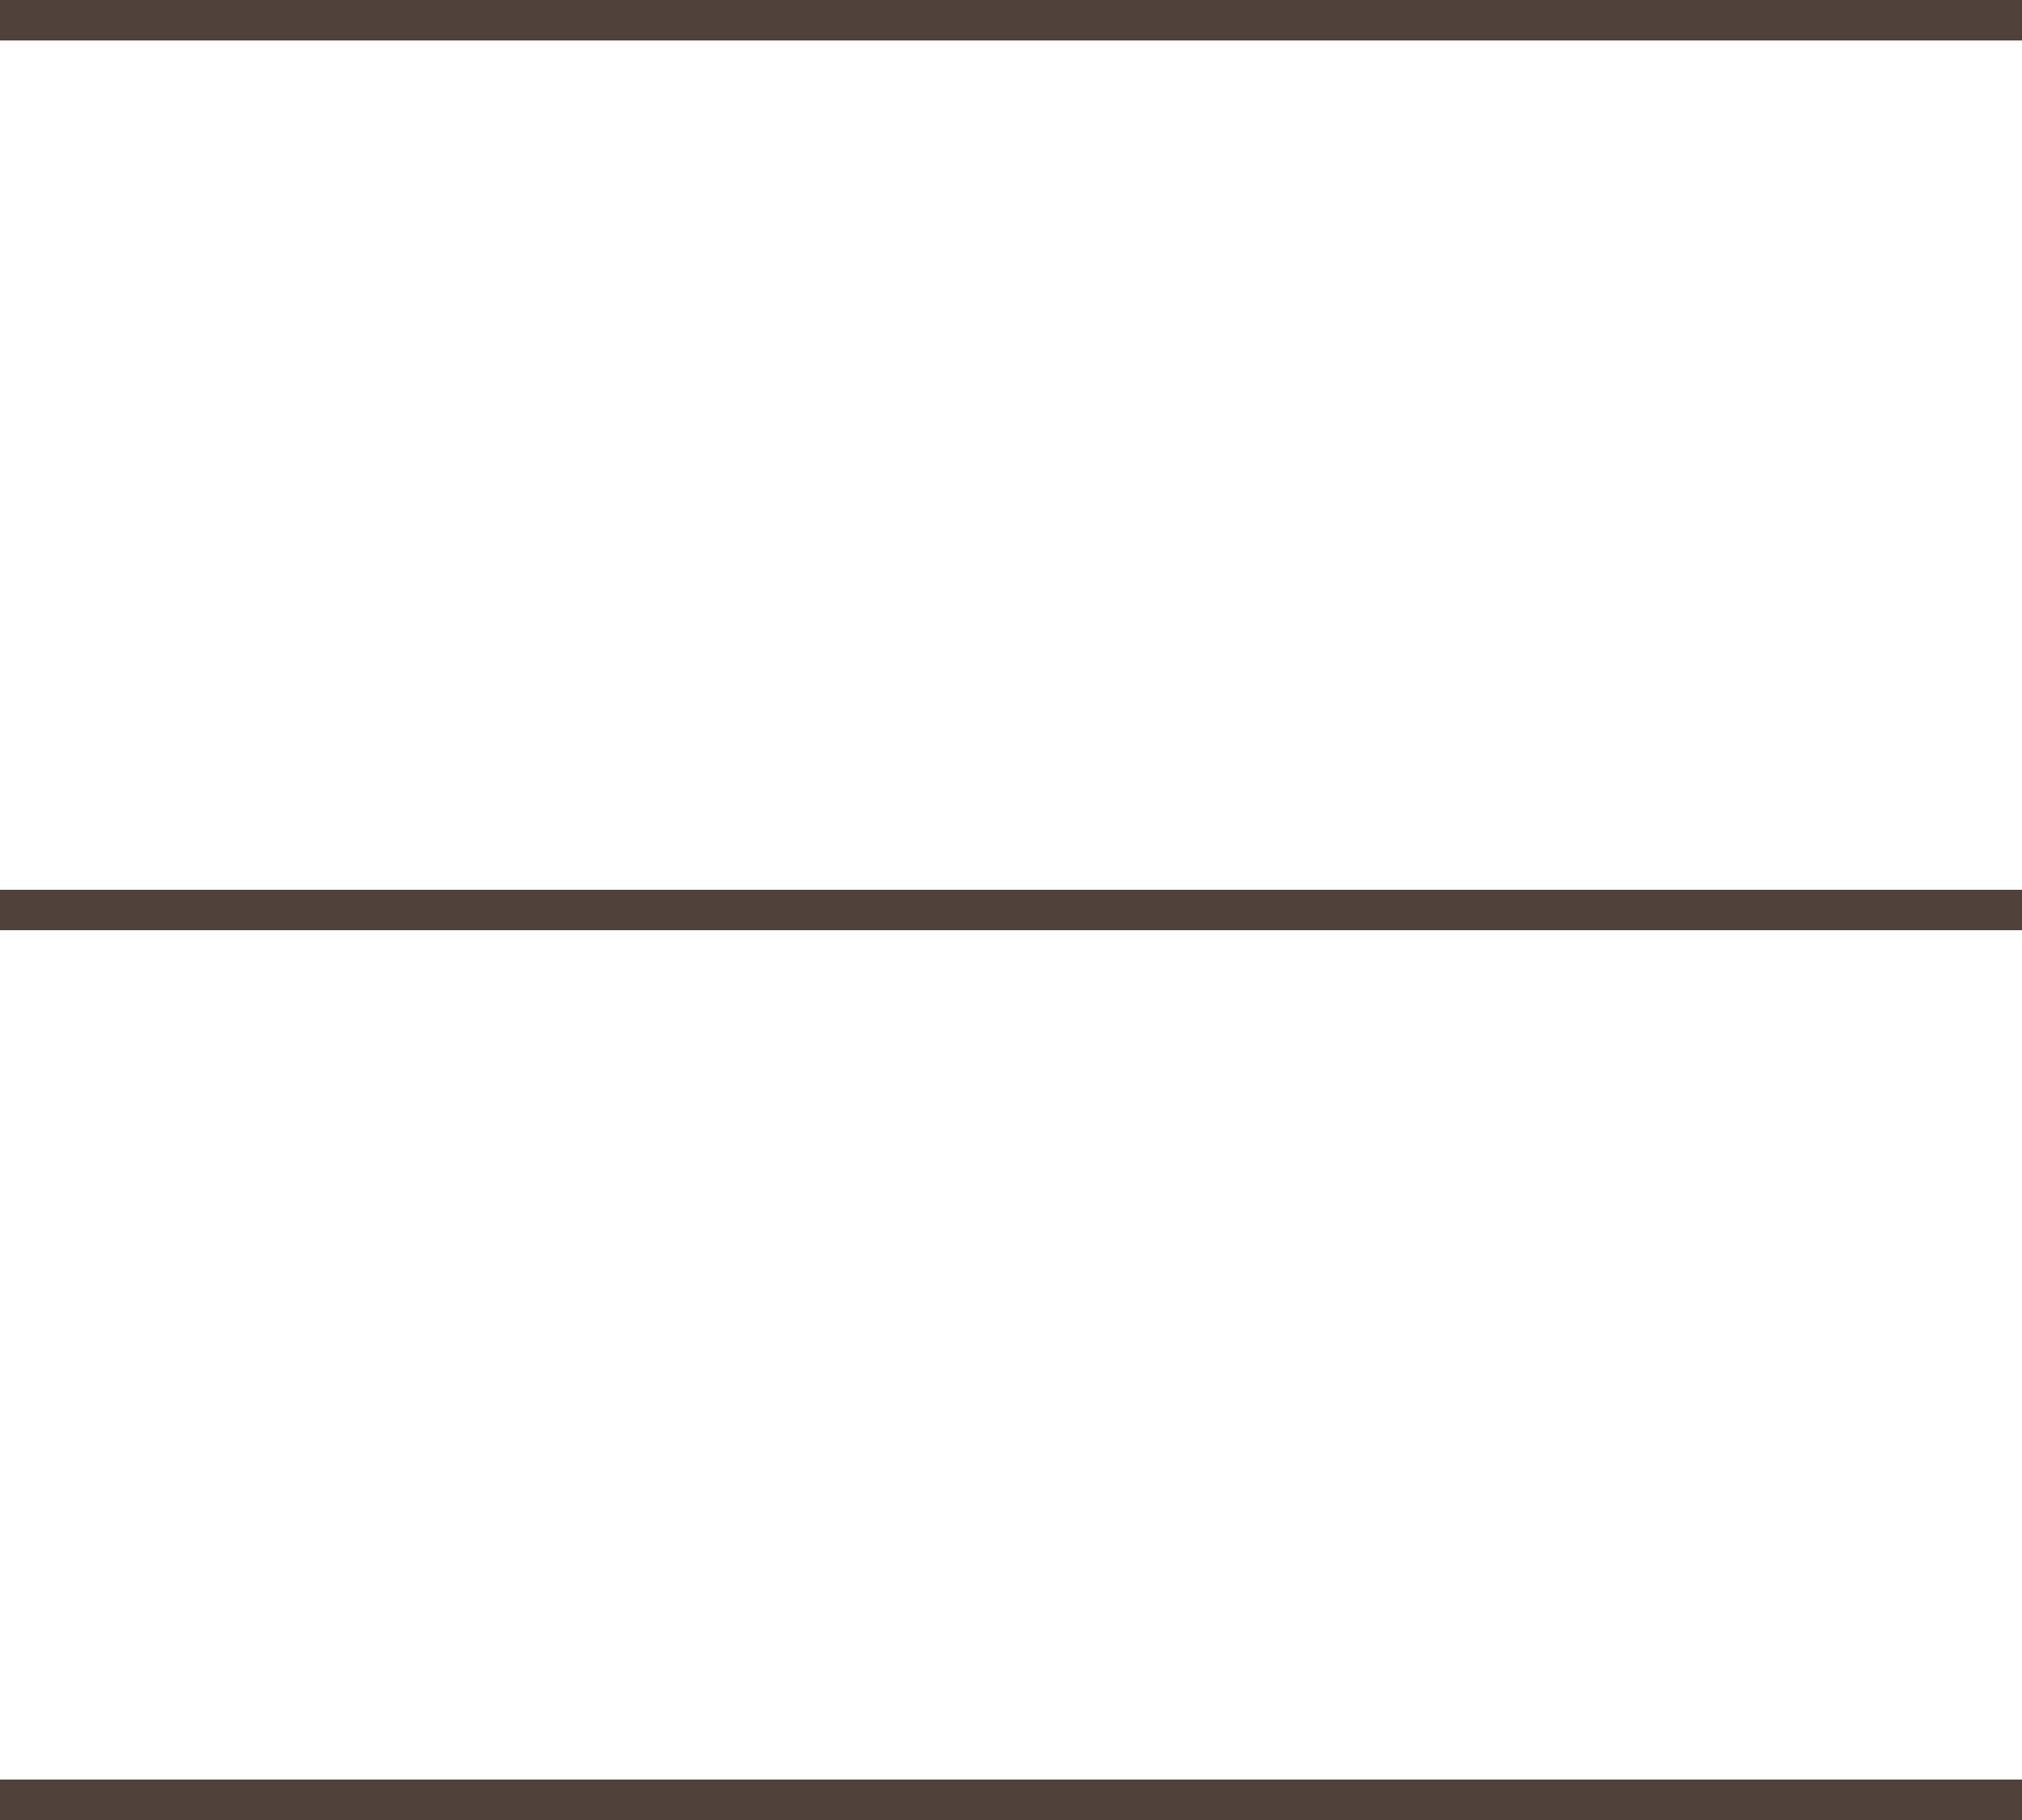
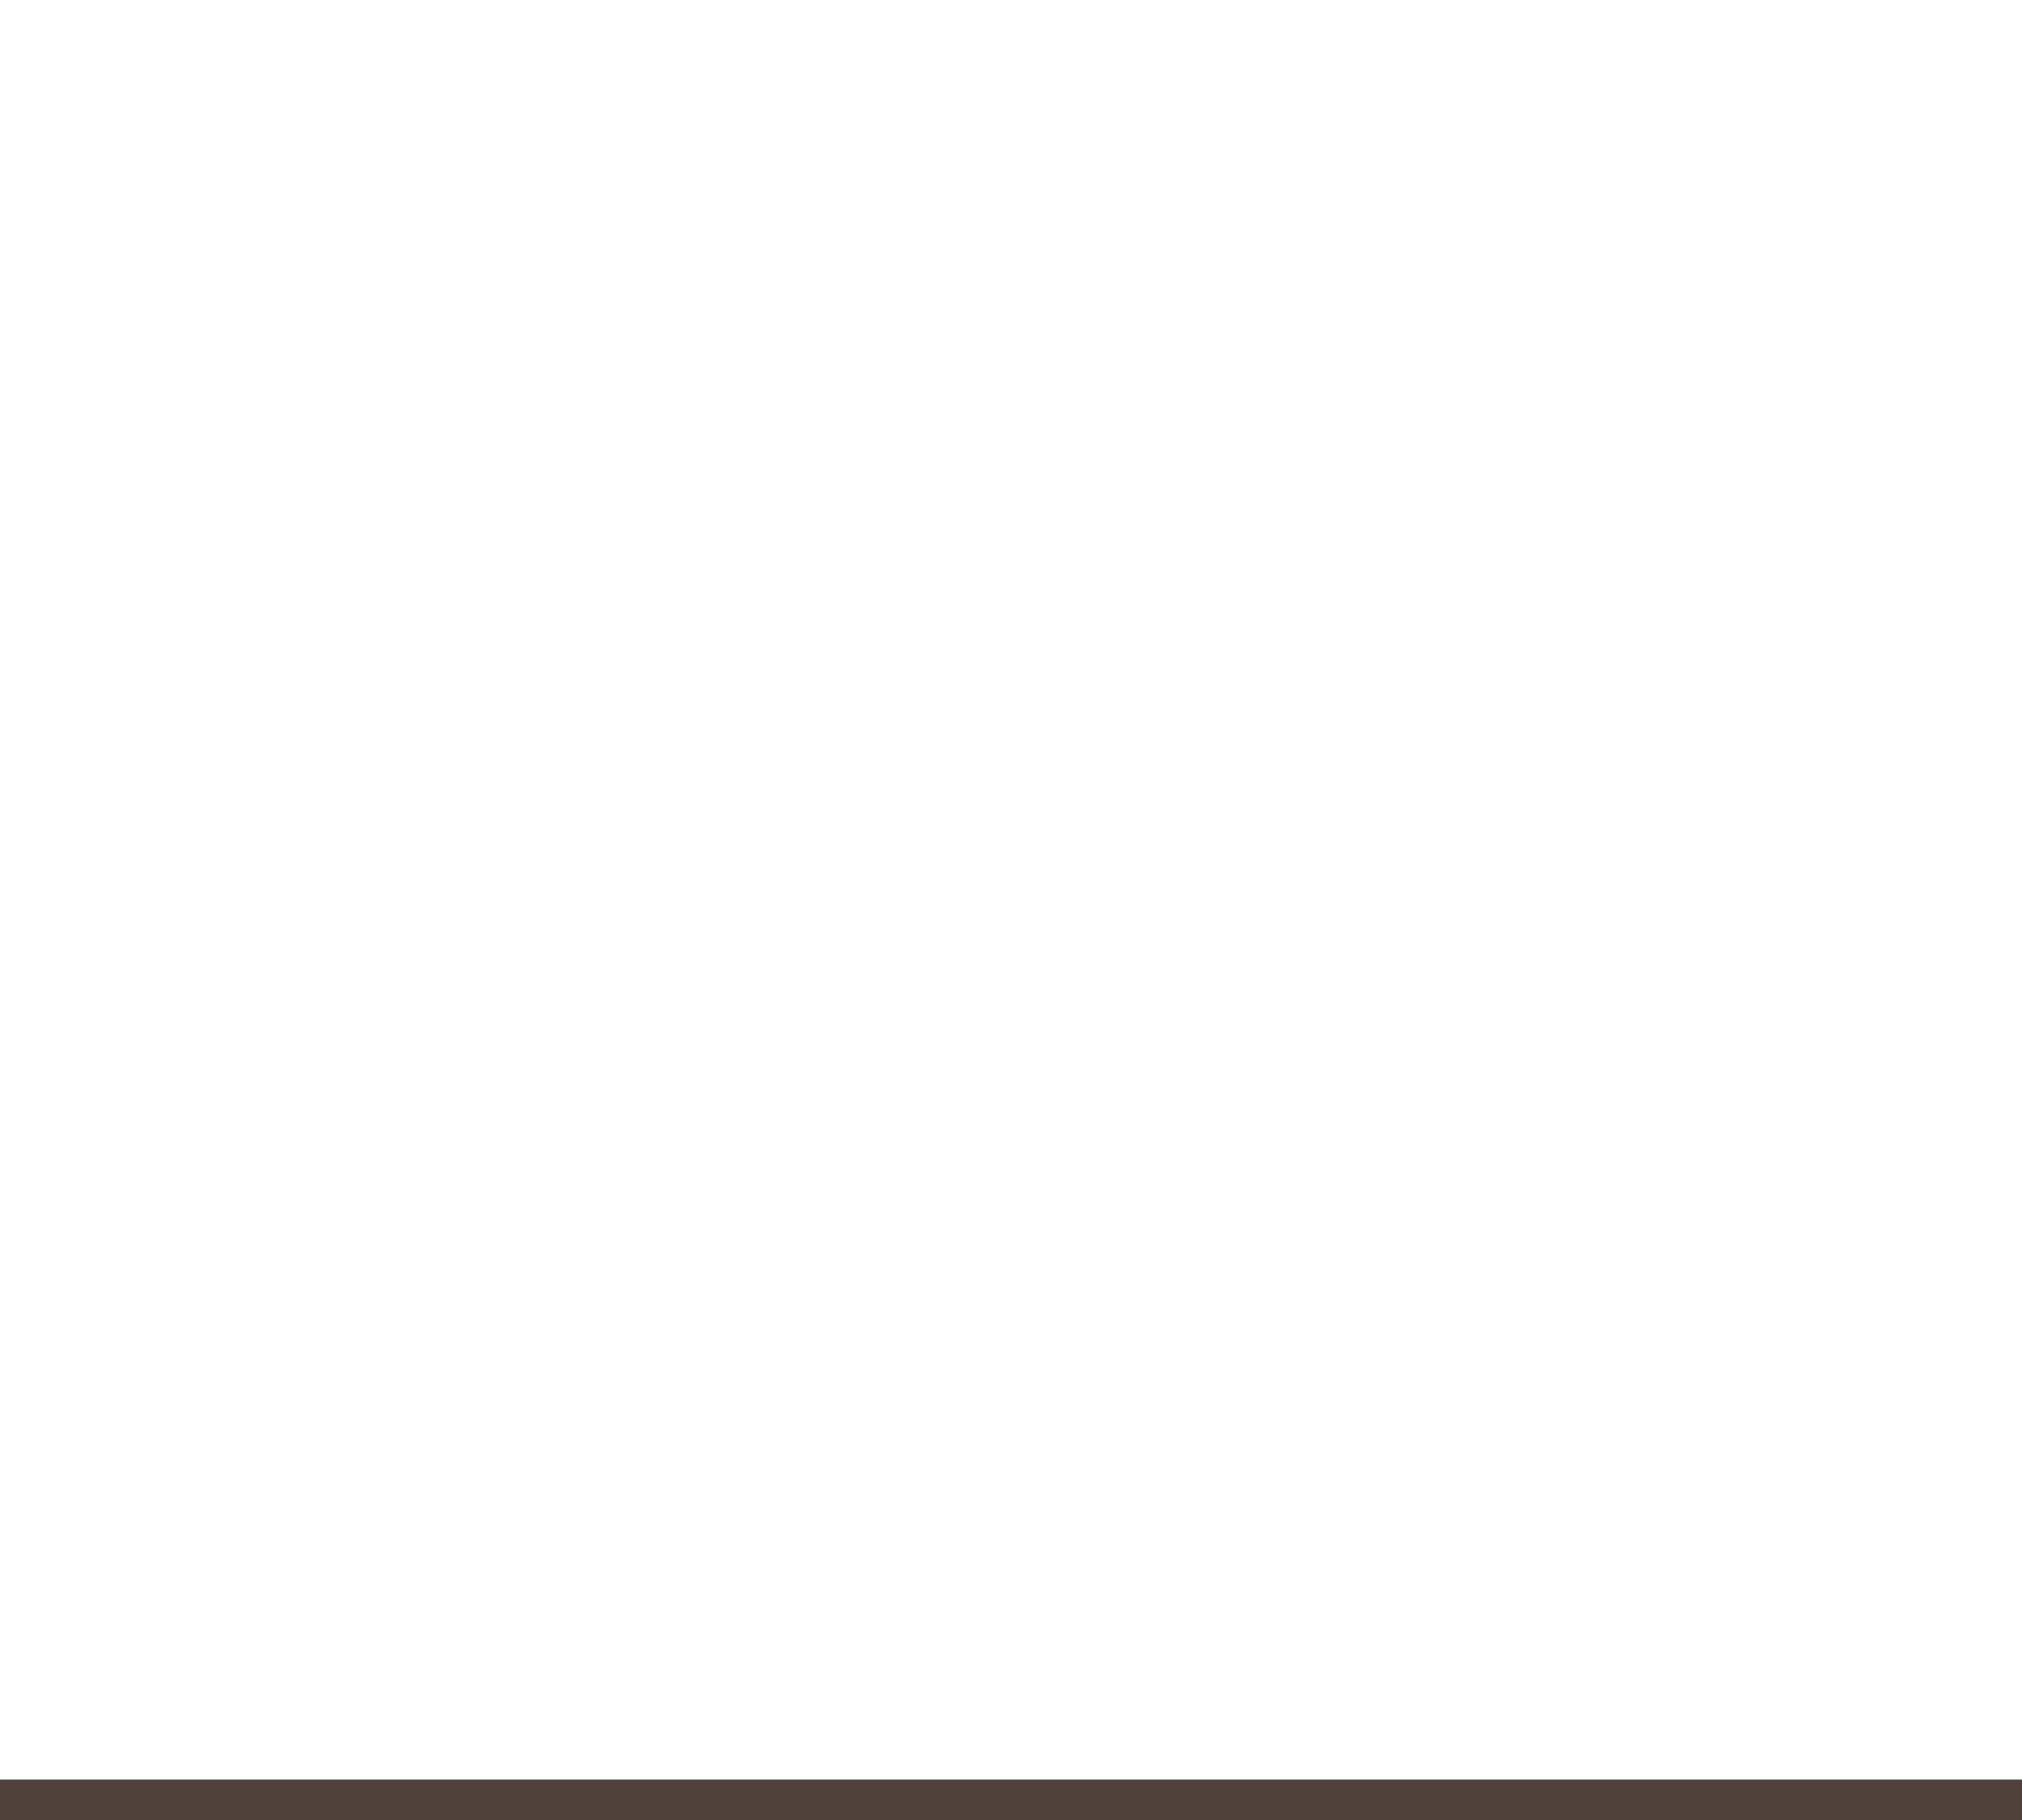
<svg xmlns="http://www.w3.org/2000/svg" width="100" height="90" viewBox="0 0 100 90" fill="none">
-   <path d="M0 1H100" stroke="#50423A" stroke-width="2" />
-   <path d="M0 45H100" stroke="#50423A" stroke-width="2" />
  <path d="M0 89H100" stroke="#50423A" stroke-width="2" />
</svg>